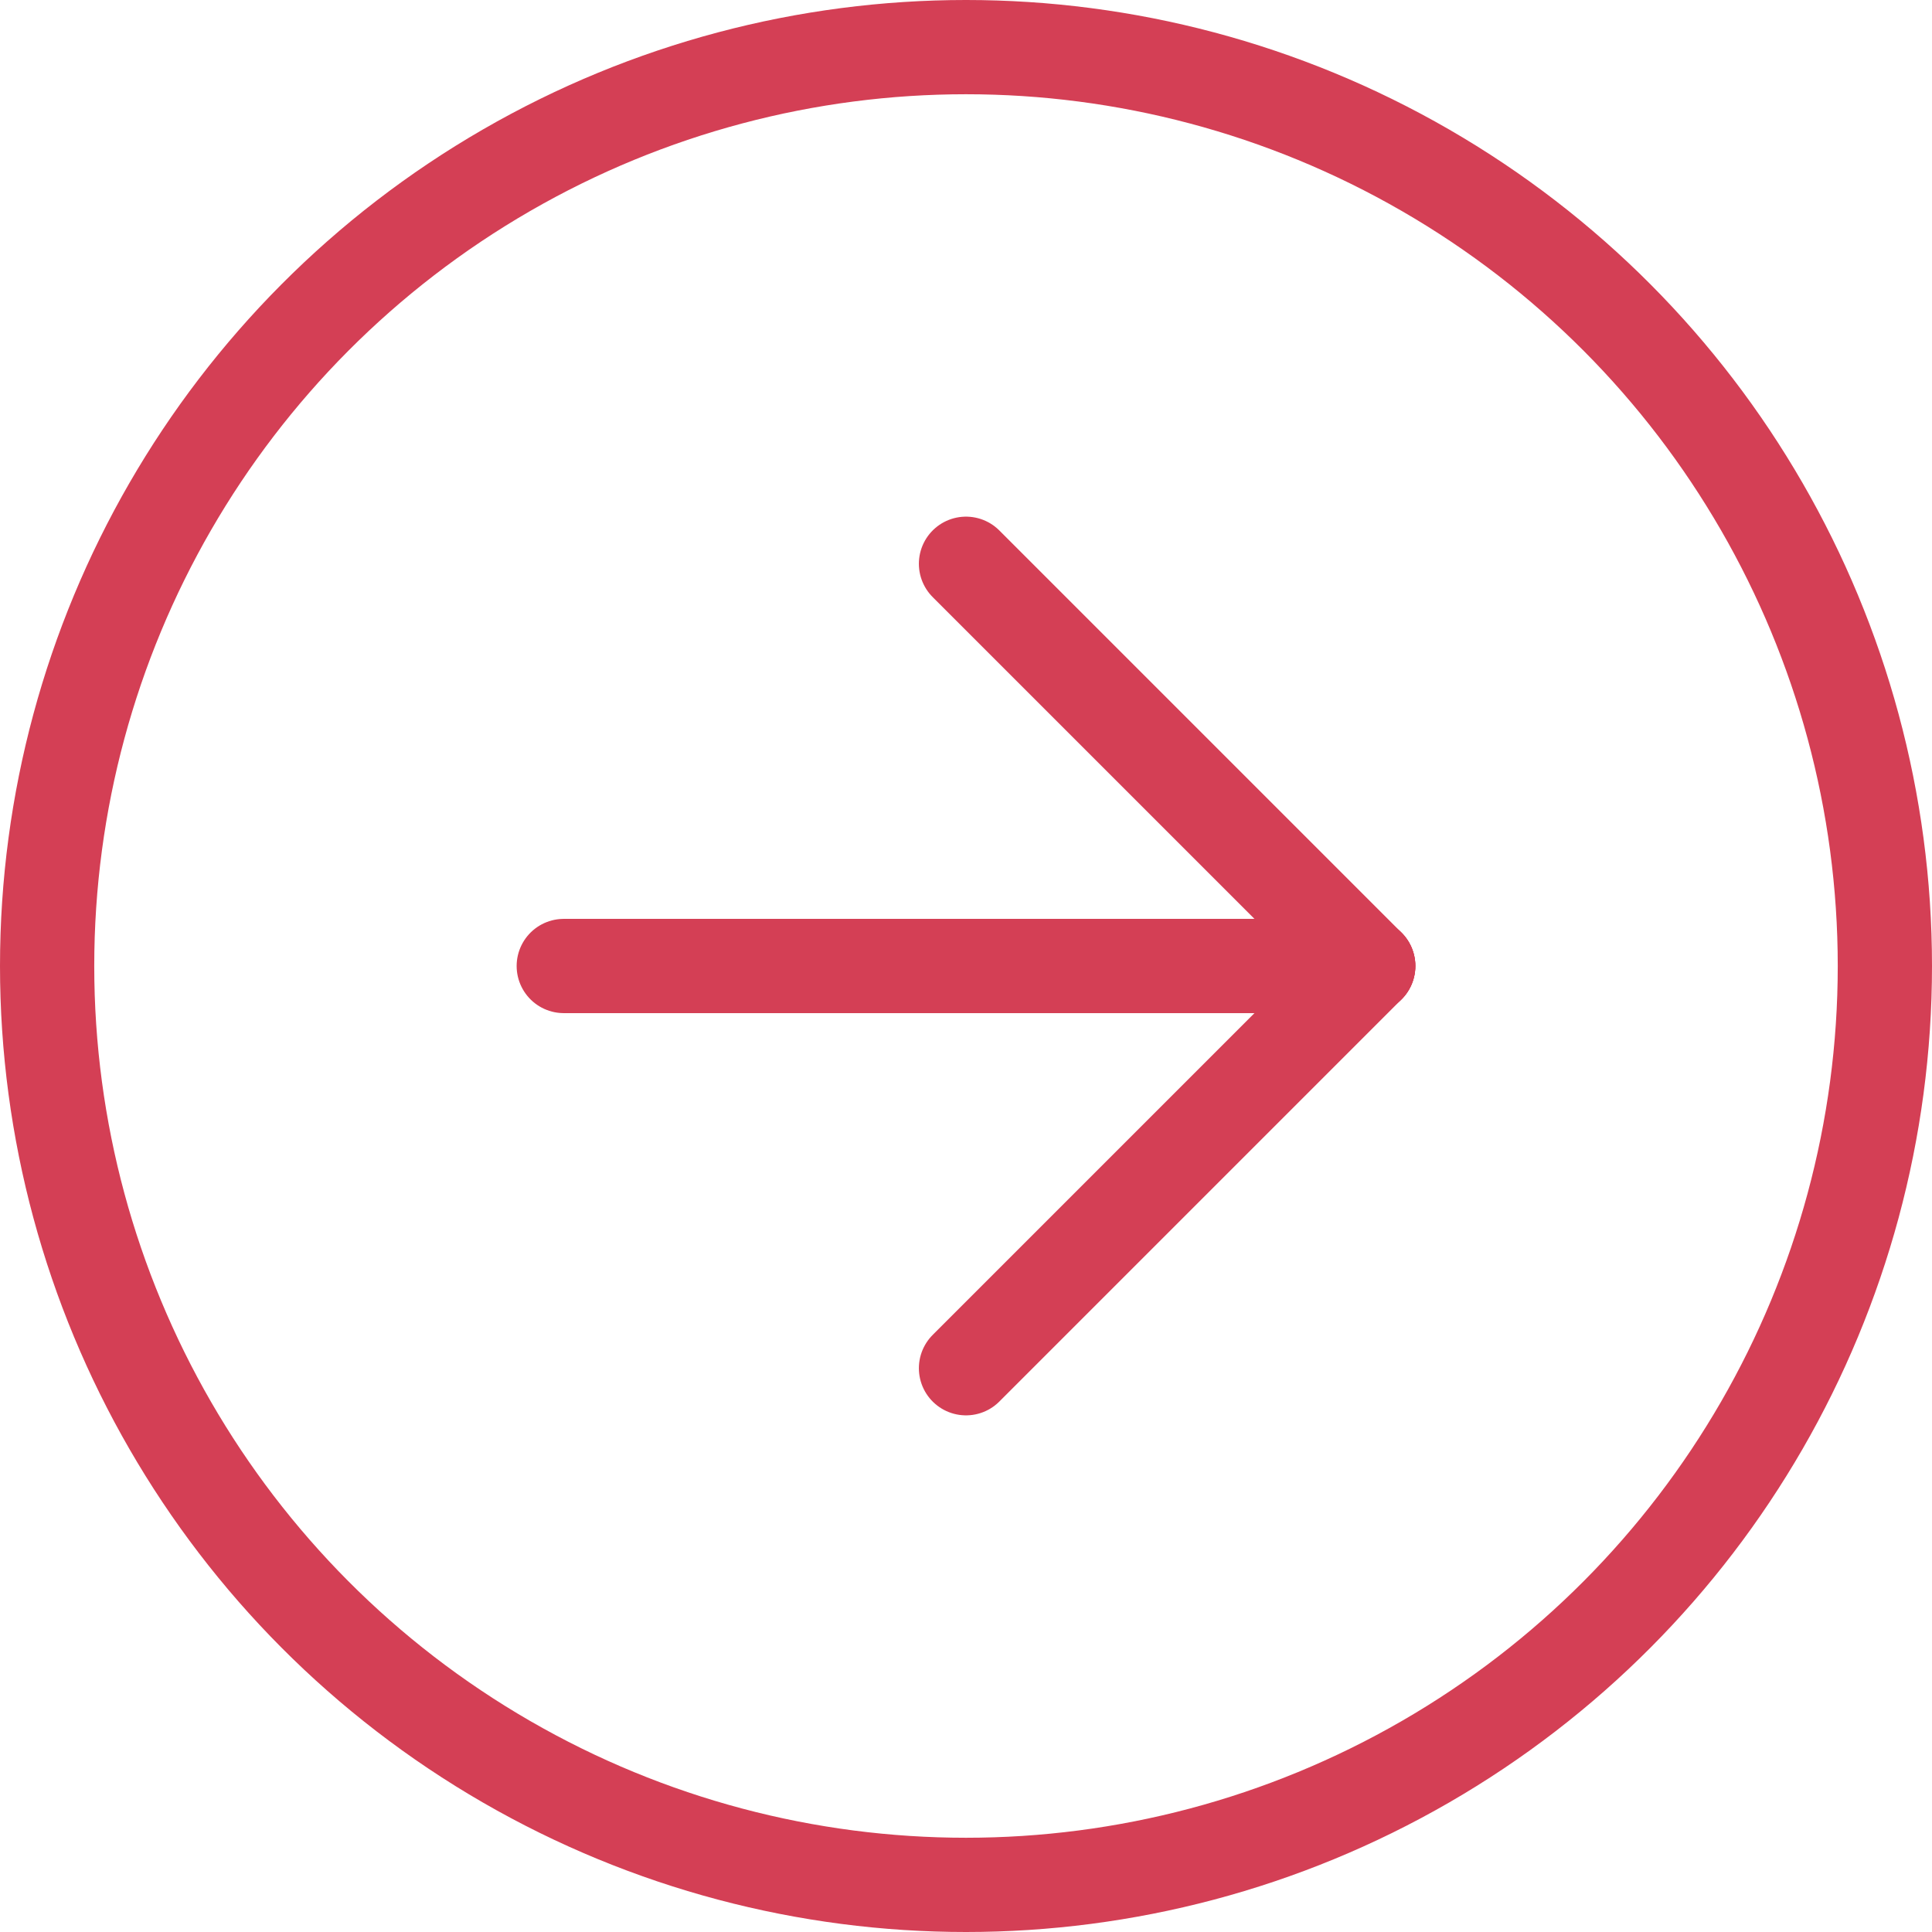
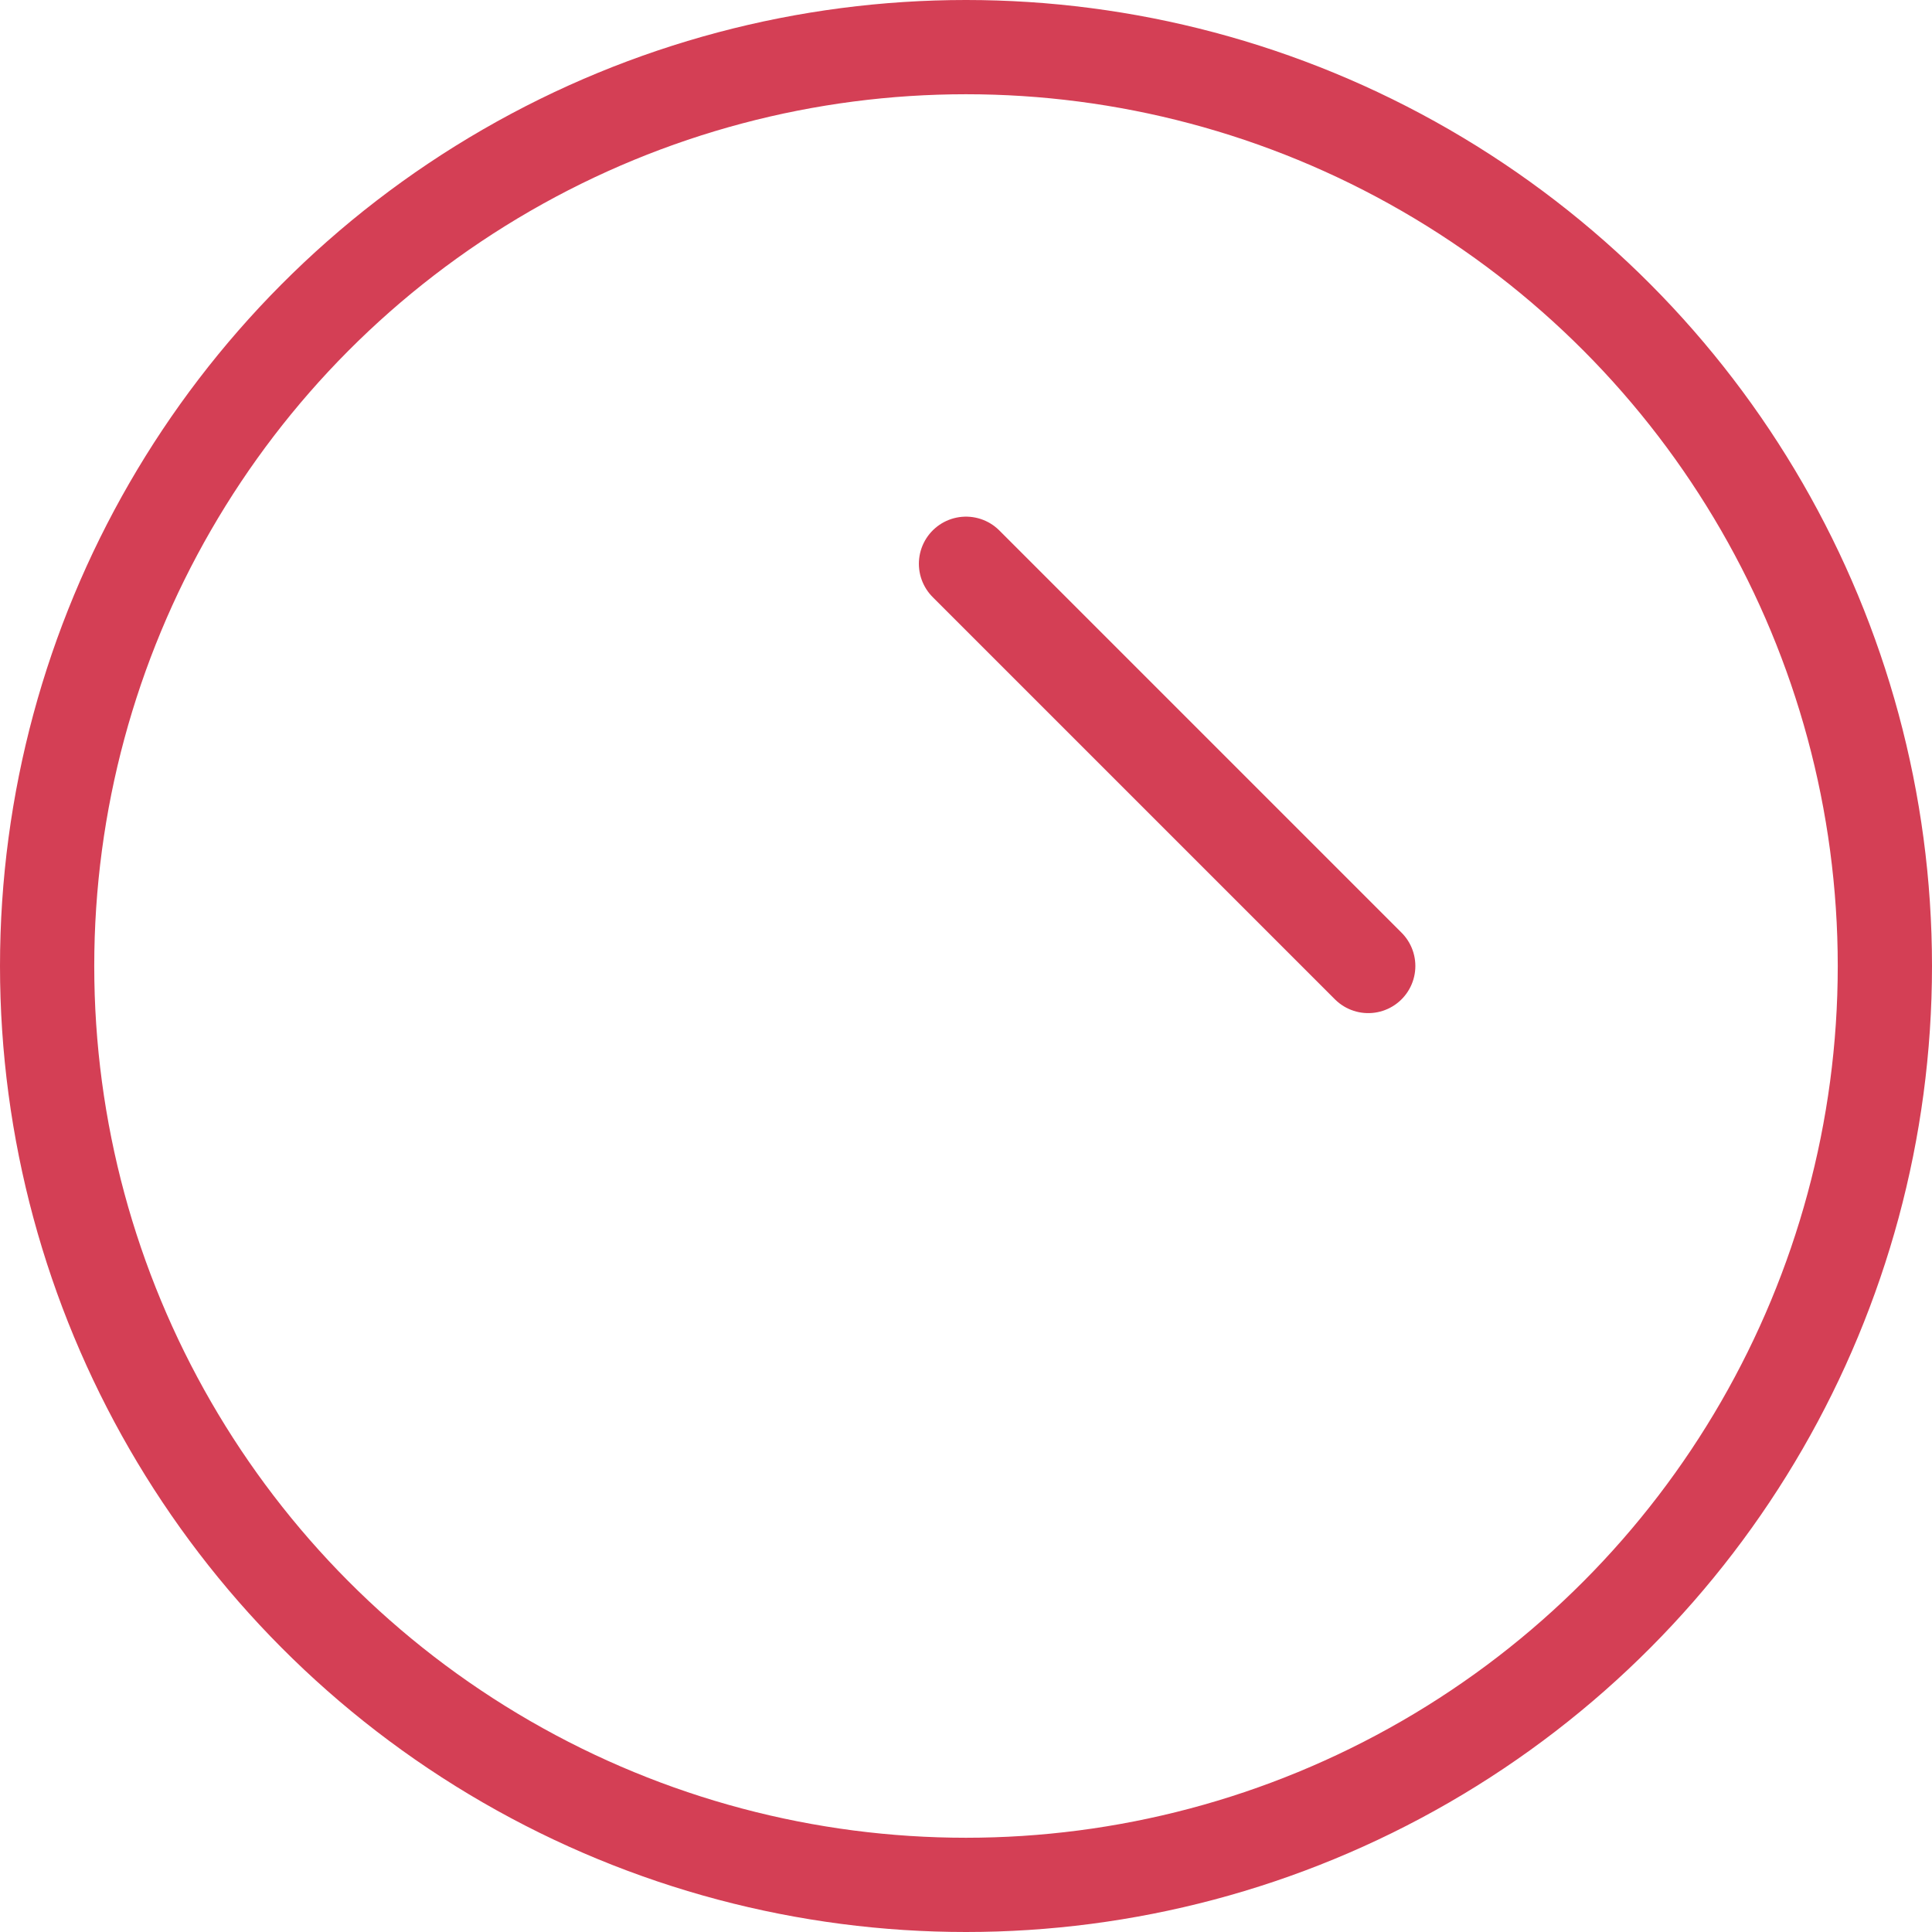
<svg xmlns="http://www.w3.org/2000/svg" width="41" height="41" viewBox="0 0 41 41">
  <g id="Group_1170" data-name="Group 1170" transform="translate(-236.773 -3343.773)">
    <g id="Ellipse_4" data-name="Ellipse 4" transform="translate(236.773 3343.773)" fill="none" stroke="#d43f55" stroke-width="2">
      <circle cx="20.5" cy="20.5" r="20.5" stroke="none" />
      <circle cx="20.5" cy="20.5" r="19.5" fill="none" />
    </g>
    <g id="Group_1016" data-name="Group 1016" transform="translate(248.737 3355.737)">
      <line id="Line_58" data-name="Line 58" x2="8.536" y2="8.536" transform="translate(8.536)" fill="none" stroke="#d43f55" stroke-linecap="round" stroke-width="2" />
-       <line id="Line_59" data-name="Line 59" y1="8.536" x2="8.536" transform="translate(8.536 8.536)" fill="none" stroke="#d43f55" stroke-linecap="round" stroke-width="2" />
-       <line id="Line_60" data-name="Line 60" x2="17.072" transform="translate(0 8.536)" fill="none" stroke="#d43f55" stroke-linecap="round" stroke-width="2" />
    </g>
  </g>
</svg>